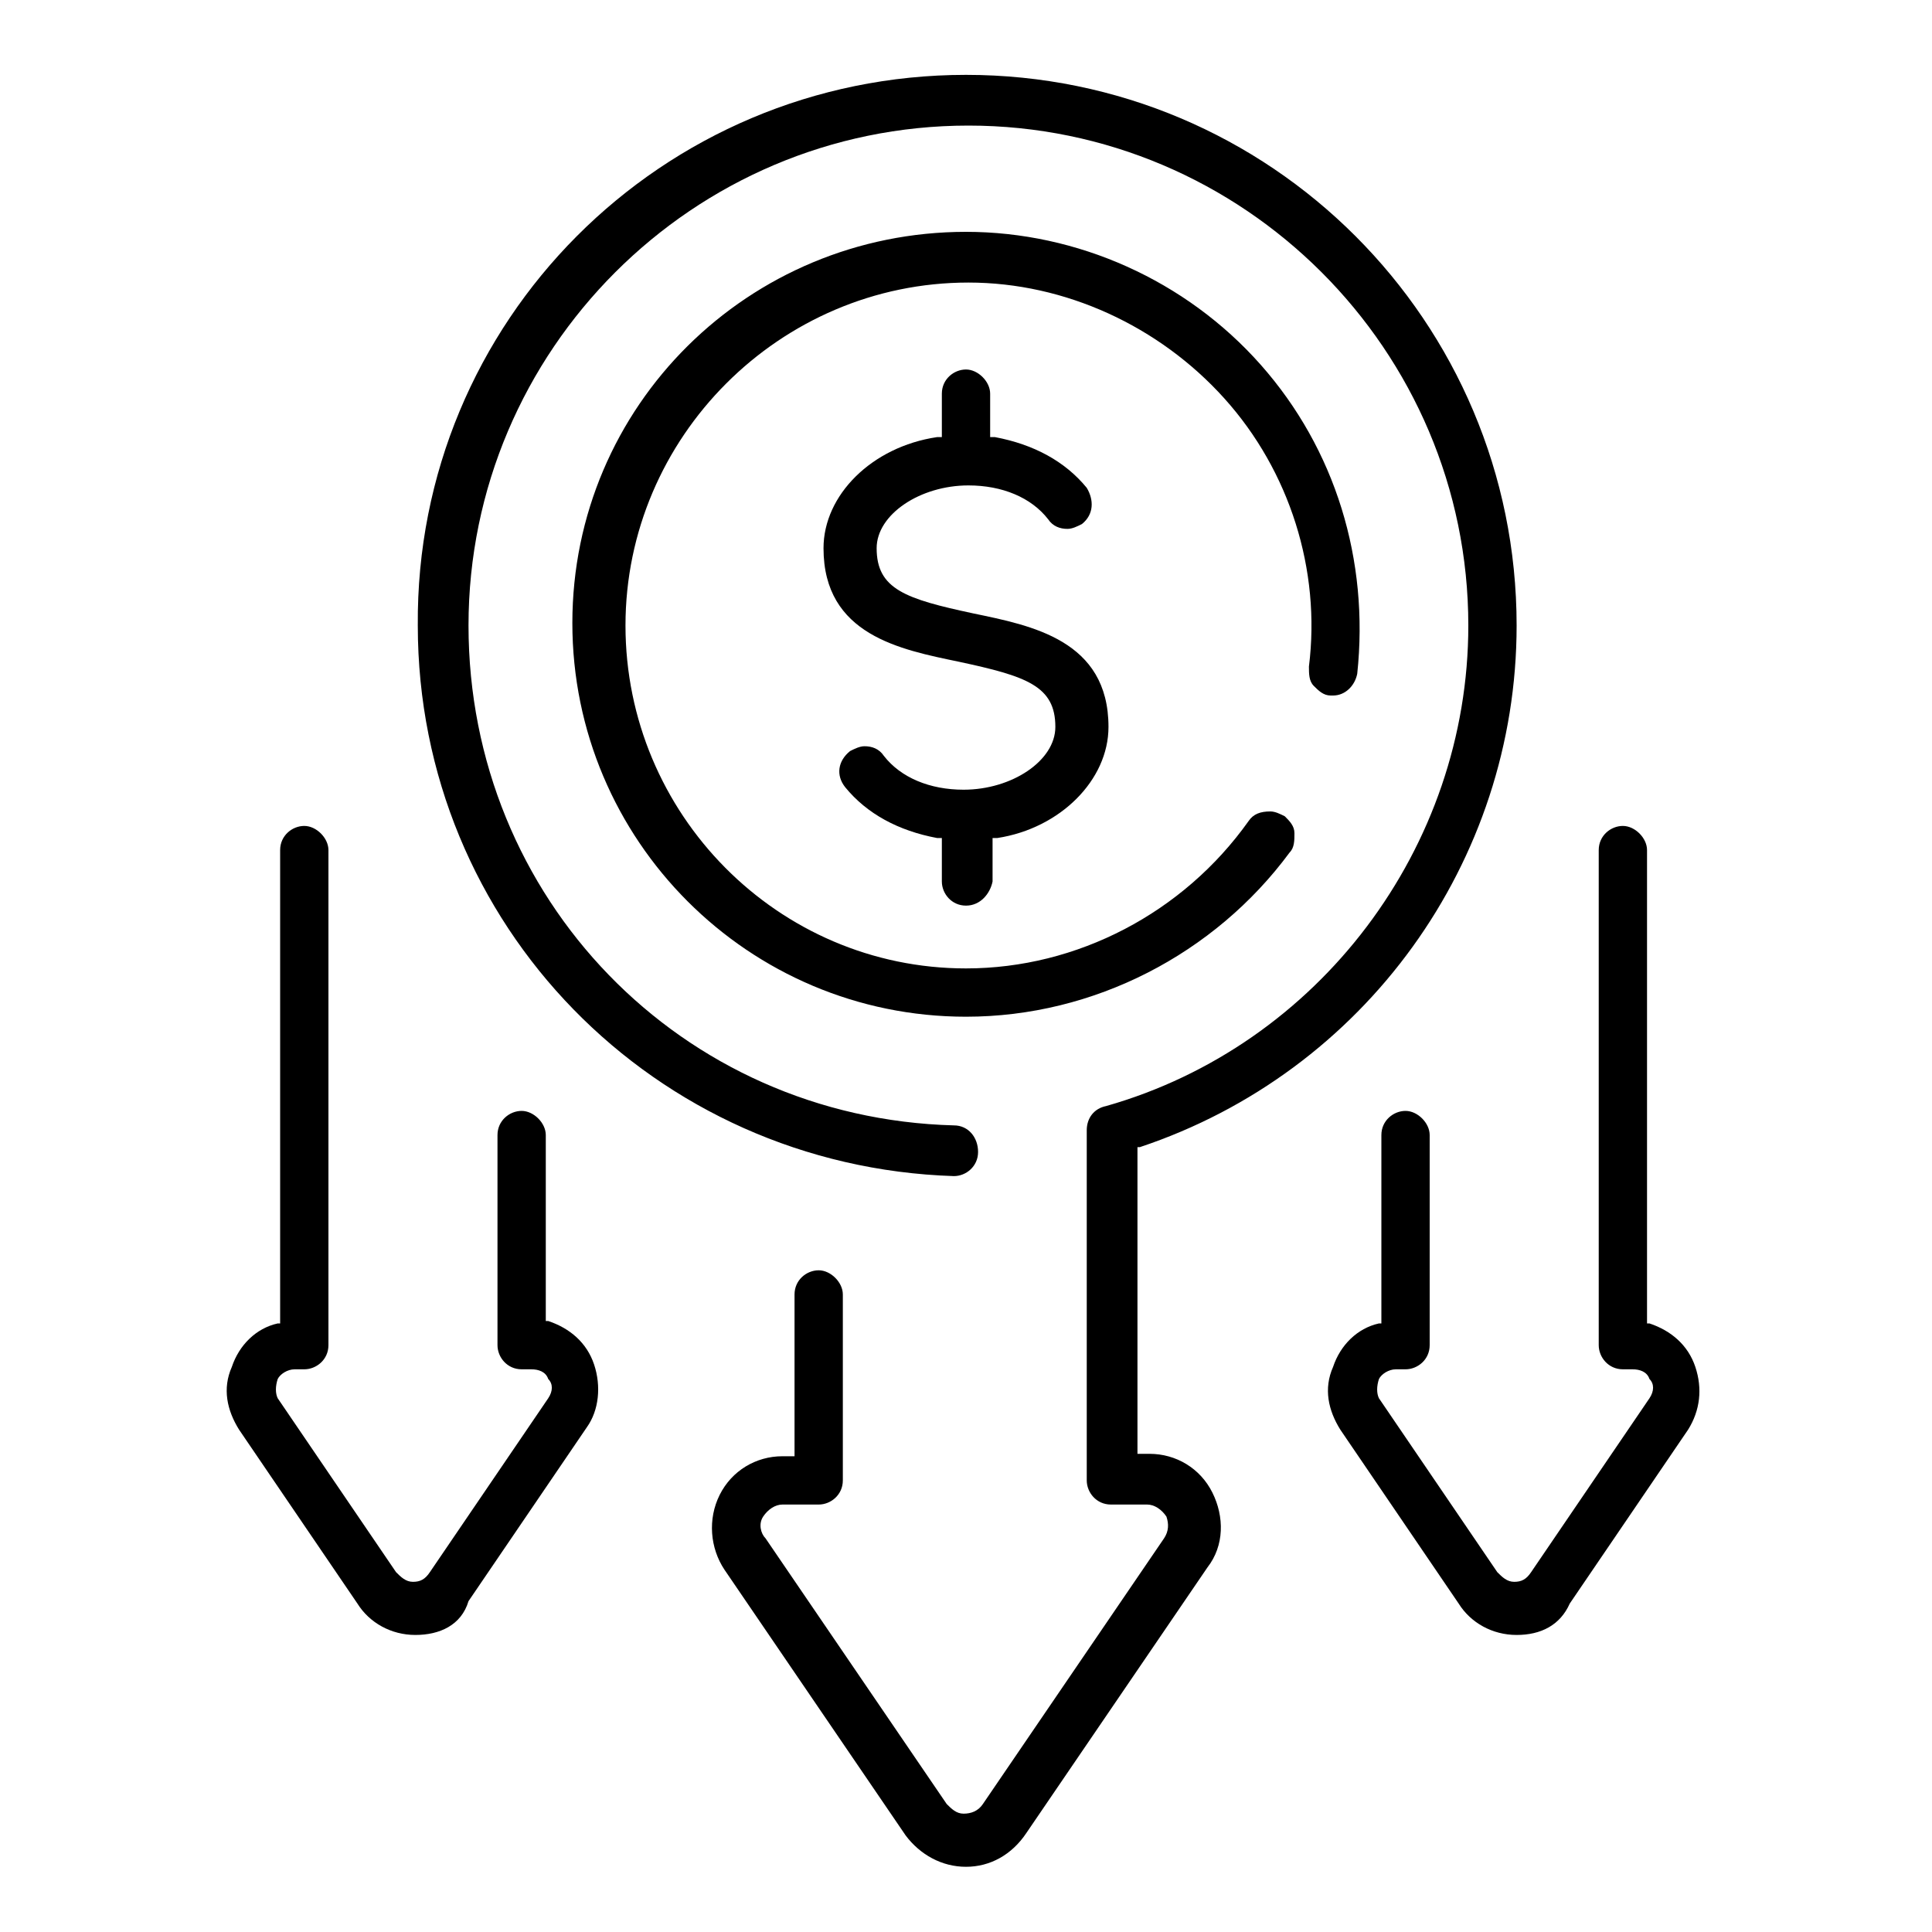
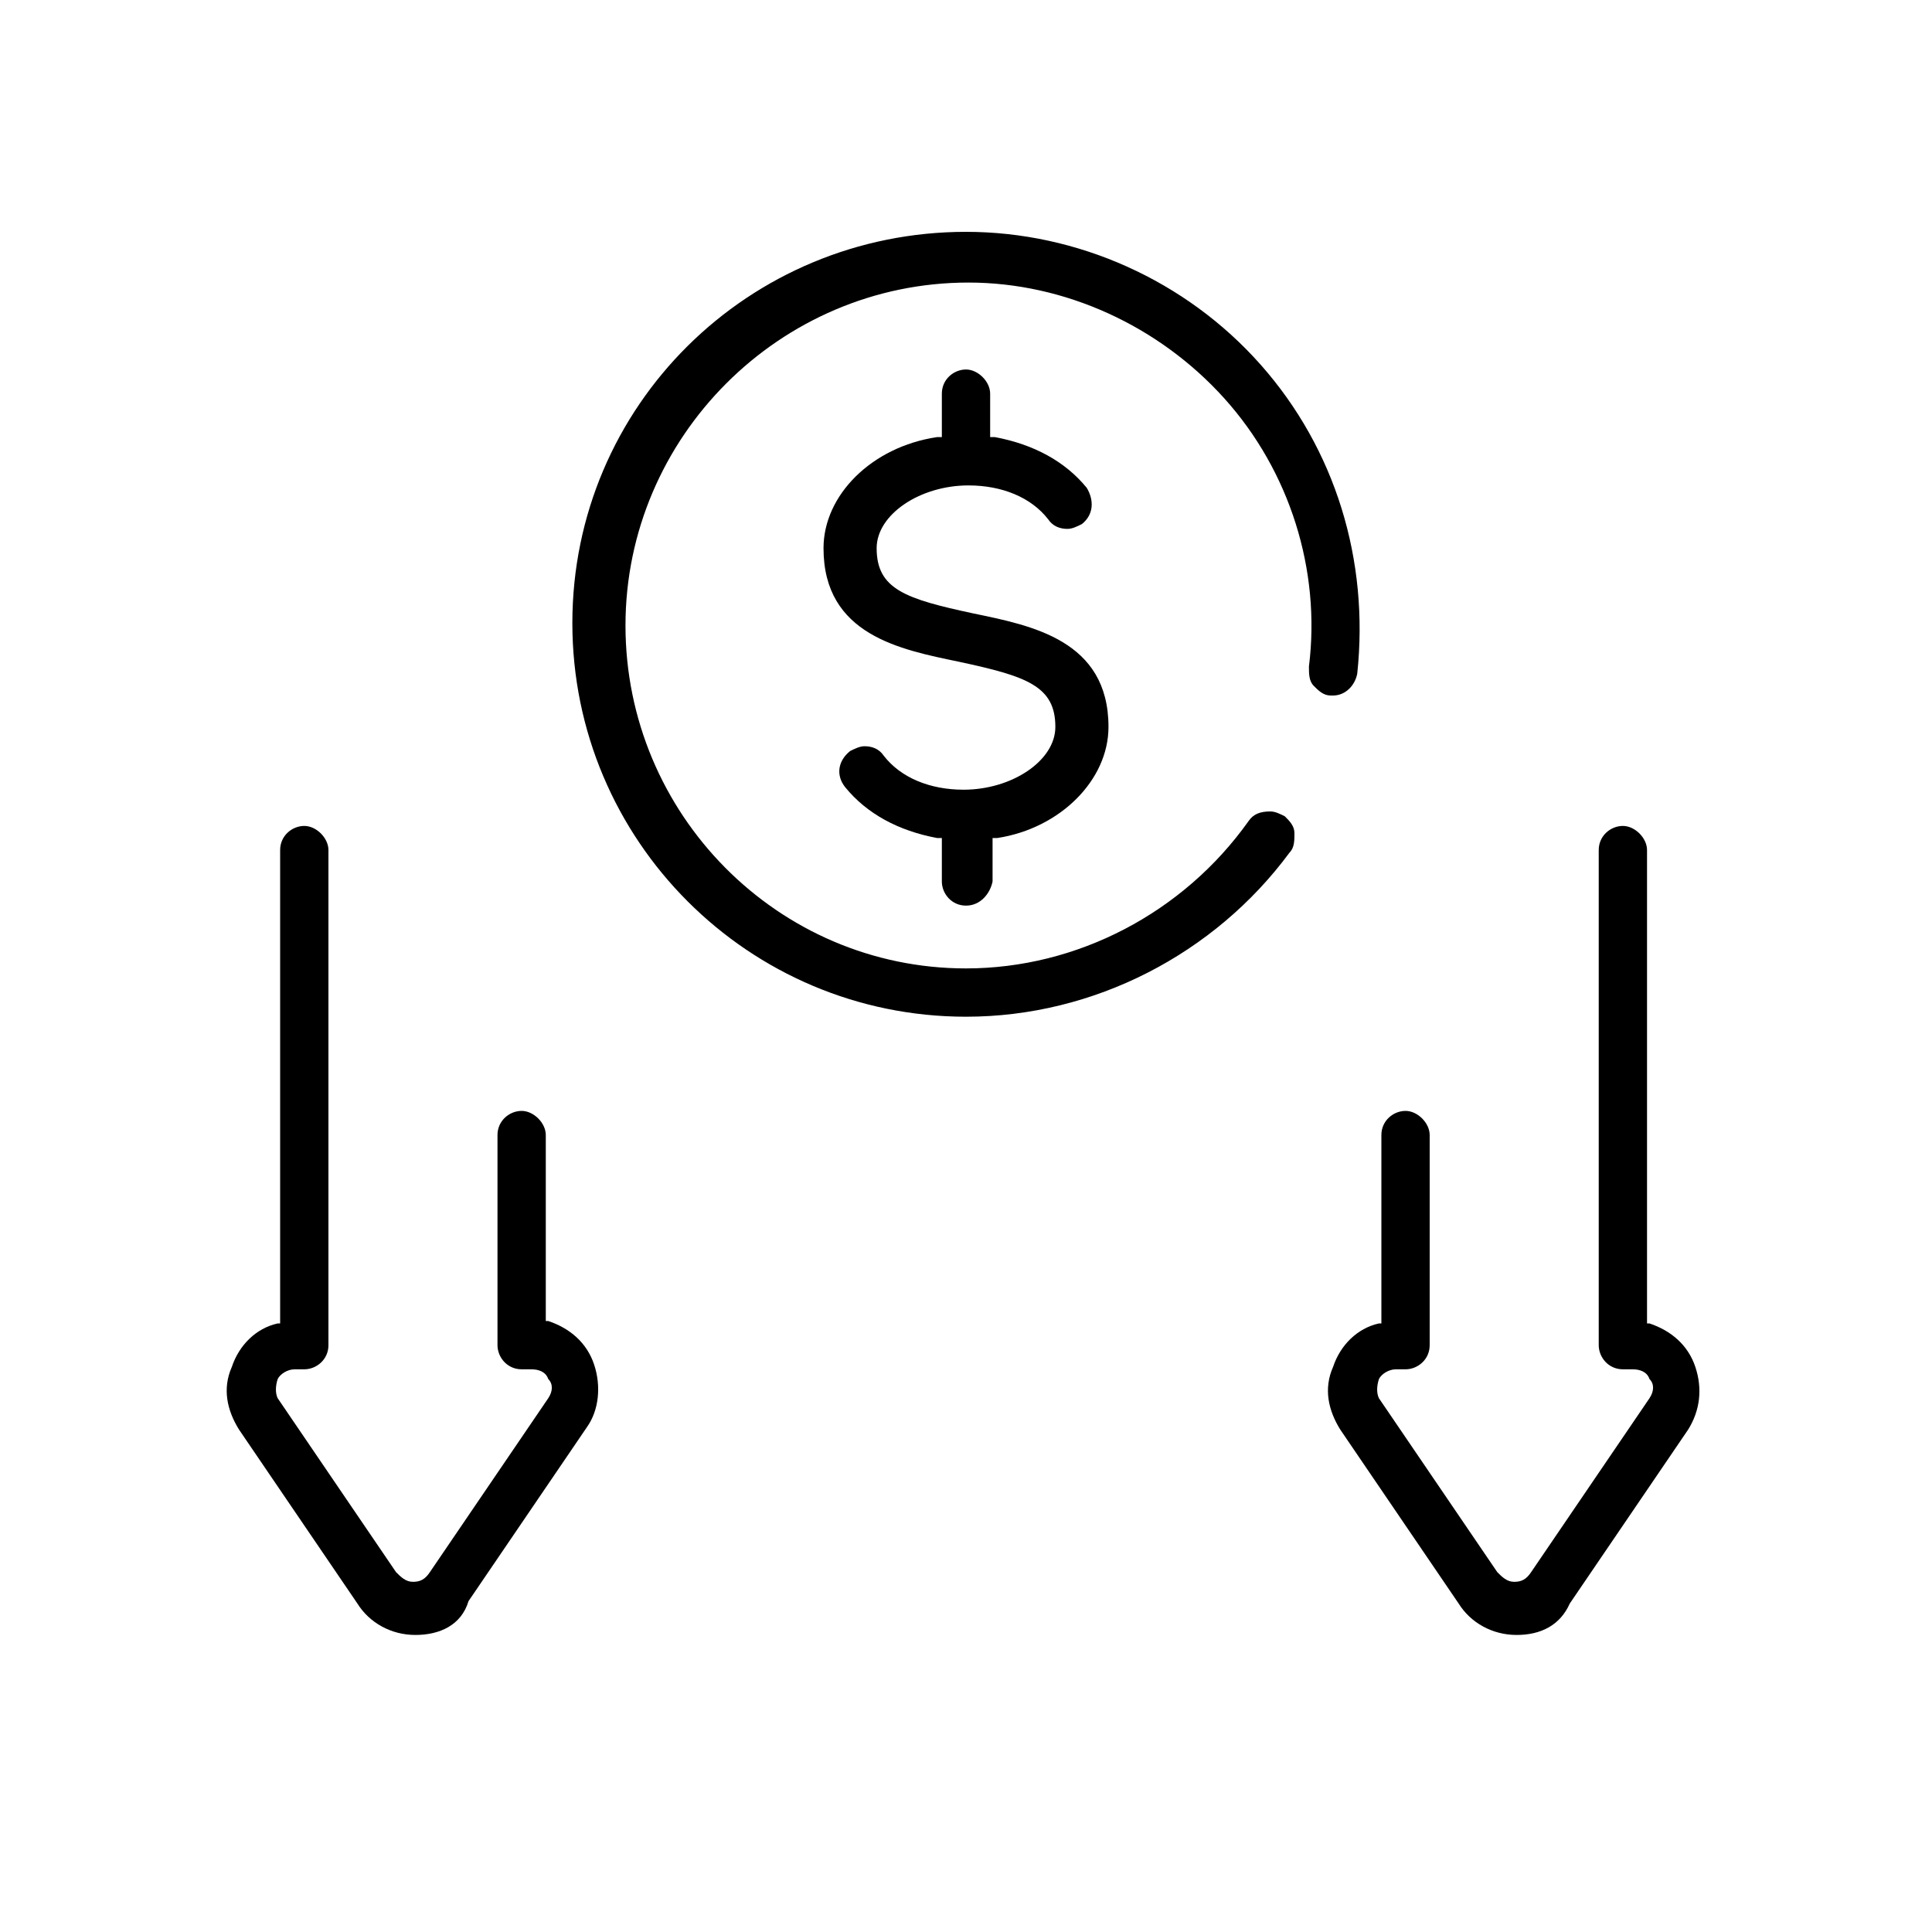
<svg xmlns="http://www.w3.org/2000/svg" version="1.0" id="Layer_1" x="0px" y="0px" width="80px" height="80px" viewBox="0 0 80 80" style="enable-background:new 0 0 80 80;" xml:space="preserve">
  <style type="text/css">
	.st0{fill:#D4EEFB;}
	.st1{fill:#D9E7F5;}
	.st2{fill:#FFEED6;}
	.st3{opacity:0.3;fill:#C9CBCF;enable-background:new    ;}
	.st4{fill:#DAFAF4;}
	.st5{fill:#1D315F;}
	.st6{fill-rule:evenodd;clip-rule:evenodd;fill:#1D315F;}
	.st7{stroke:#000000;stroke-width:0.2;stroke-miterlimit:10;}
	.st8{fill-rule:evenodd;clip-rule:evenodd;}
</style>
  <g>
    <path d="M40,42.1c-9,0-16.3-7.3-16.3-16.3S31,9.6,40,9.6c4.6,0,9.1,2,12.2,5.5c3.1,3.5,4.5,8.1,4,12.8c-0.1,0.5-0.5,0.9-1,0.9   c0,0-0.1,0-0.1,0c-0.3,0-0.5-0.2-0.7-0.4c-0.2-0.2-0.2-0.5-0.2-0.8c0.5-4-0.8-8.1-3.5-11.1c-2.7-3-6.6-4.8-10.6-4.8   c-7.8,0-14.2,6.4-14.2,14.2S32.2,40.1,40,40.1c4.6,0,9-2.3,11.7-6.1c0.2-0.3,0.5-0.4,0.9-0.4c0.2,0,0.4,0.1,0.6,0.2   c0.2,0.2,0.4,0.4,0.4,0.7s0,0.6-0.2,0.8C50.3,39.5,45.3,42.1,40,42.1z" />
-     <path d="M40,77.3c-1,0-1.9-0.5-2.5-1.3l-7.5-11c-0.6-0.9-0.7-2.1-0.2-3.1c0.5-1,1.5-1.6,2.6-1.6h0.5v-6.7c0-0.6,0.5-1,1-1   s1,0.5,1,1v7.7c0,0.6-0.5,1-1,1h-1.5c-0.3,0-0.6,0.2-0.8,0.5s-0.1,0.7,0.1,0.9l7.5,11c0.2,0.2,0.4,0.4,0.7,0.4   c0.3,0,0.6-0.1,0.8-0.4l7.5-11c0.2-0.3,0.2-0.6,0.1-0.9c-0.2-0.3-0.5-0.5-0.8-0.5H46c-0.6,0-1-0.5-1-1V46.8c0-0.5,0.3-0.9,0.8-1   c8.8-2.5,15-10.7,15-19.9c0-11.4-9.3-20.7-20.7-20.7s-20.7,9.3-20.7,20.7c0,11.3,8.8,20.4,20.1,20.7c0.6,0,1,0.5,1,1.1   c0,0.6-0.5,1-1,1c-12.4-0.4-22.2-10.4-22.2-22.8C17.2,13.3,27.4,3.1,40,3.1c12.6,0,22.8,10.2,22.8,22.8c0,9.8-6.3,18.5-15.6,21.6   l-0.1,0v12.7h0.5c1.1,0,2.1,0.6,2.6,1.6c0.5,1,0.5,2.2-0.2,3.1l-7.5,11C41.9,76.8,41,77.3,40,77.3C40,77.3,40,77.3,40,77.3z" />
    <path d="M17.2,67.7c-1,0-1.9-0.5-2.4-1.3l-4.9-7.2c-0.5-0.8-0.7-1.7-0.3-2.6c0.3-0.9,1-1.6,1.9-1.8l0.1,0V35.2c0-0.6,0.5-1,1-1   s1,0.5,1,1v20.5c0,0.6-0.5,1-1,1h-0.4c-0.3,0-0.6,0.2-0.7,0.4c-0.1,0.3-0.1,0.6,0,0.8l4.9,7.2c0.2,0.2,0.4,0.4,0.7,0.4   s0.5-0.1,0.7-0.4l4.9-7.2c0.2-0.3,0.2-0.6,0-0.8c-0.1-0.3-0.4-0.4-0.7-0.4h-0.4c-0.6,0-1-0.5-1-1V47c0-0.6,0.5-1,1-1s1,0.5,1,1v7.7   l0.1,0c0.9,0.3,1.6,0.9,1.9,1.8c0.3,0.9,0.2,1.9-0.3,2.6l-4.9,7.2C19.1,67.3,18.2,67.7,17.2,67.7L17.2,67.7z" />
    <path d="M62.8,67.7c-1,0-1.9-0.5-2.4-1.3l-4.9-7.2c-0.5-0.8-0.7-1.7-0.3-2.6c0.3-0.9,1-1.6,1.9-1.8l0.1,0V47c0-0.6,0.5-1,1-1   s1,0.5,1,1v8.7c0,0.6-0.5,1-1,1h-0.4c-0.3,0-0.6,0.2-0.7,0.4c-0.1,0.3-0.1,0.6,0,0.8l4.9,7.2c0.2,0.2,0.4,0.4,0.7,0.4   s0.5-0.1,0.7-0.4l4.9-7.2c0.2-0.3,0.2-0.6,0-0.8c-0.1-0.3-0.4-0.4-0.7-0.4h-0.4c-0.6,0-1-0.5-1-1V35.2c0-0.6,0.5-1,1-1s1,0.5,1,1   v19.6l0.1,0c0.9,0.3,1.6,0.9,1.9,1.8c0.3,0.9,0.2,1.8-0.3,2.6l-4.9,7.2C64.6,67.3,63.8,67.7,62.8,67.7L62.8,67.7z" />
    <path d="M40,37.5c-0.6,0-1-0.5-1-1v-1.8l-0.2,0c-1.6-0.3-2.9-1-3.8-2.1c-0.4-0.5-0.3-1.1,0.2-1.5c0.2-0.1,0.4-0.2,0.6-0.2   c0.3,0,0.6,0.1,0.8,0.4c0.7,0.9,1.9,1.4,3.3,1.4c2,0,3.8-1.2,3.8-2.6c0-1.7-1.2-2.1-4-2.7c-2.4-0.5-5.6-1.1-5.6-4.7   c0-2.2,2-4.2,4.7-4.6l0.2,0v-1.8c0-0.6,0.5-1,1-1s1,0.5,1,1v1.8l0.2,0c1.6,0.3,2.9,1,3.8,2.1c0.3,0.5,0.3,1.1-0.2,1.5   c-0.2,0.1-0.4,0.2-0.6,0.2c-0.3,0-0.6-0.1-0.8-0.4c-0.7-0.9-1.9-1.4-3.3-1.4c-2,0-3.8,1.2-3.8,2.6c0,1.7,1.2,2.1,4,2.7   c2.4,0.5,5.6,1.1,5.6,4.7c0,2.2-2,4.2-4.6,4.6l-0.2,0v1.8C41,37,40.6,37.5,40,37.5z" />
  </g>
</svg>